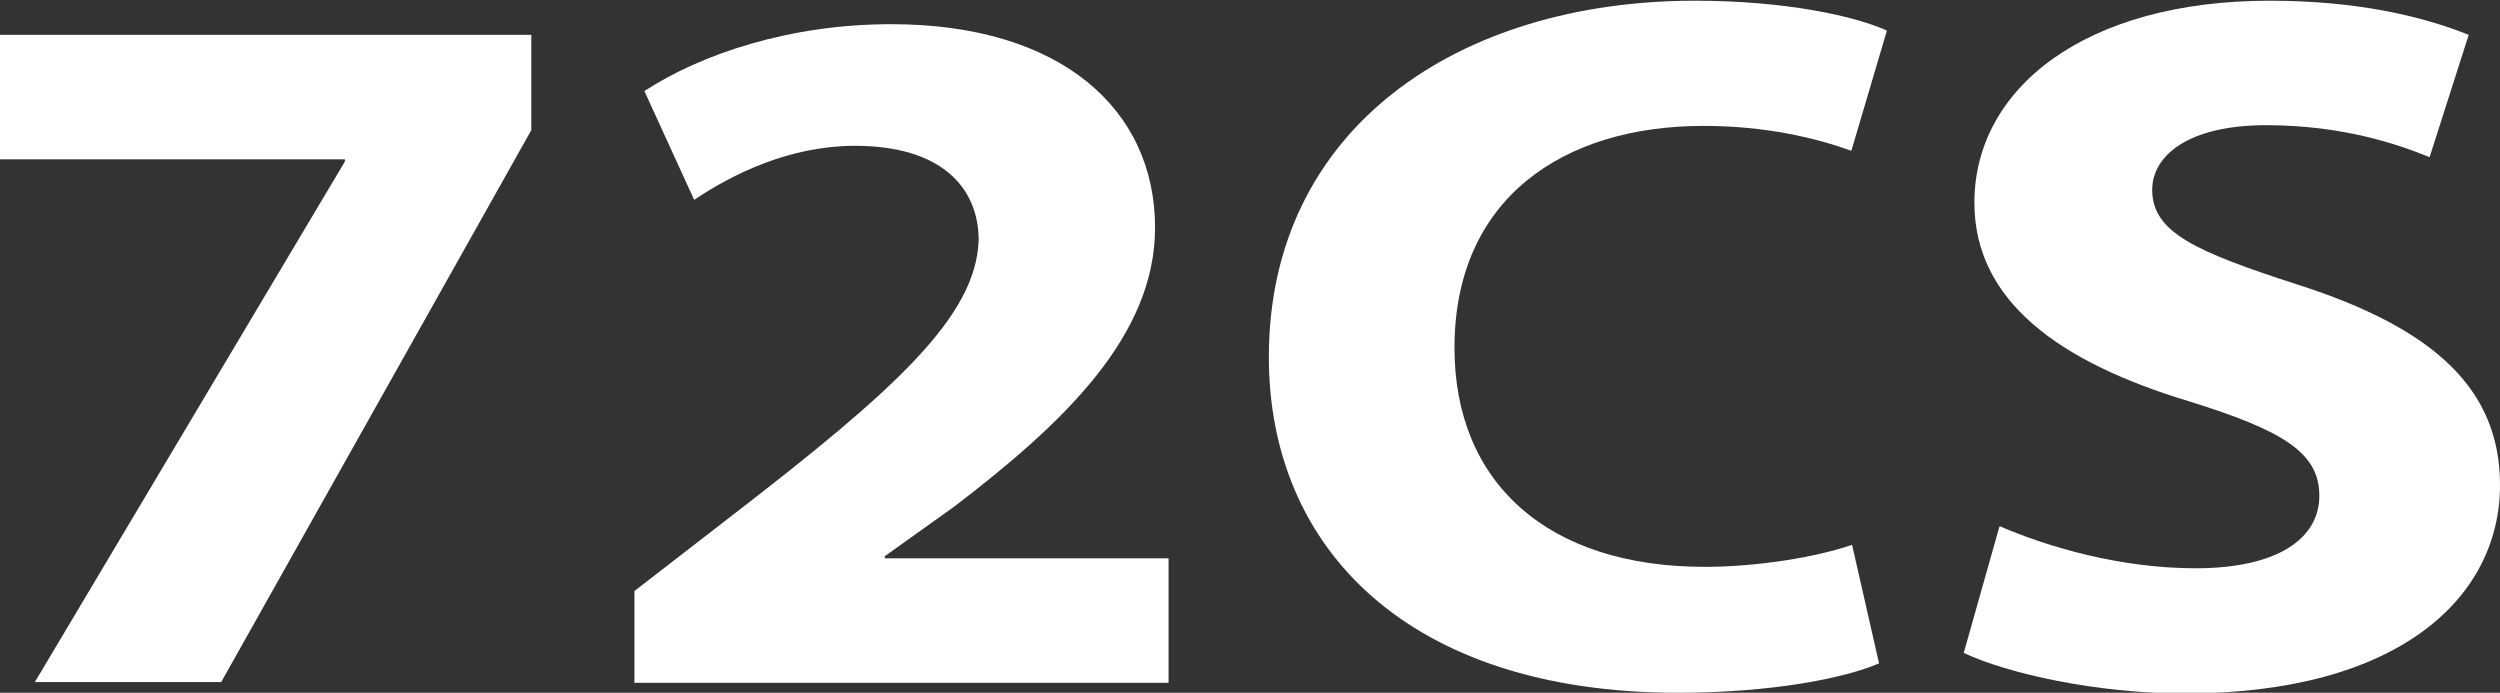
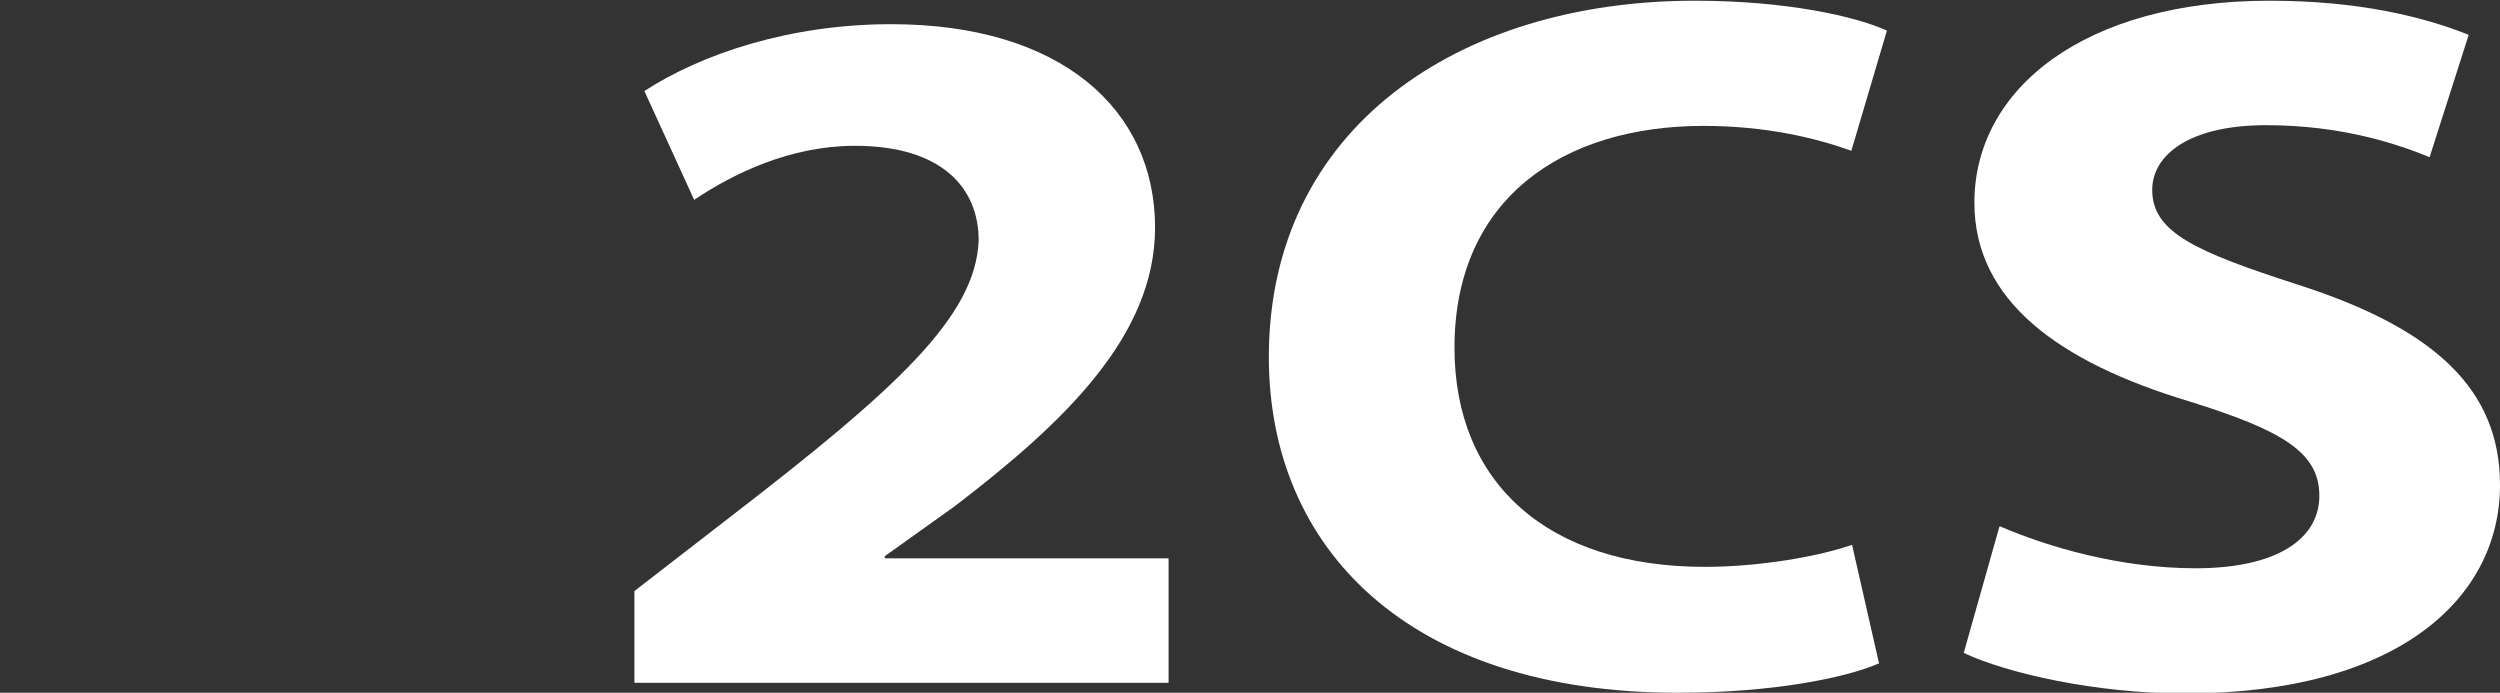
<svg xmlns="http://www.w3.org/2000/svg" id="Layer_2" data-name="Layer 2" viewBox="0 0 35.15 9.74">
  <rect x="0" y="0" width="35.15" height="9.74" fill="#333333" stroke="none" />
  <defs>
    <style> .cls-1 { fill: #fff; } </style>
  </defs>
  <g id="Layer_2-2" data-name="Layer 2">
    <g>
-       <path class="cls-1" d="M7.47.49v1.34l-4.36,7.76H.49L4.85,2.27v-.03H0V.49h7.47Z" />
      <path class="cls-1" d="M8.92,9.6v-1.29l1.37-1.06c2.31-1.78,3.43-2.8,3.47-3.87,0-.74-.52-1.33-1.74-1.33-.91,0-1.71.39-2.26.76l-.7-1.53c.8-.52,2.04-.94,3.47-.94,2.39,0,3.71,1.2,3.71,2.86,0,1.53-1.29,2.75-2.82,3.92l-.98.7v.03h3.99v1.75h-7.51Z" />
      <path class="cls-1" d="M26.41,9.33c-.46.2-1.48.41-2.82.41-3.79,0-5.75-2.03-5.75-4.72,0-3.22,2.67-5.01,5.99-5.01,1.29,0,2.26.22,2.7.42l-.5,1.69c-.5-.18-1.2-.35-2.08-.35-1.97,0-3.5,1.02-3.5,3.12,0,1.89,1.3,3.08,3.52,3.08.75,0,1.58-.14,2.07-.31l.38,1.67Z" />
      <path class="cls-1" d="M28.12,7.4c.67.29,1.69.59,2.75.59,1.14,0,1.74-.41,1.74-1.02s-.52-.92-1.84-1.33c-1.82-.55-3.01-1.41-3.01-2.79,0-1.61,1.56-2.84,4.15-2.84,1.24,0,2.15.22,2.8.48l-.55,1.72c-.44-.18-1.22-.45-2.3-.45s-1.6.42-1.6.91c0,.6.62.87,2.04,1.33,1.94.62,2.85,1.48,2.85,2.82,0,1.58-1.42,2.93-4.43,2.93-1.25,0-2.49-.28-3.11-.57l.5-1.77Z" />
    </g>
  </g>
</svg>